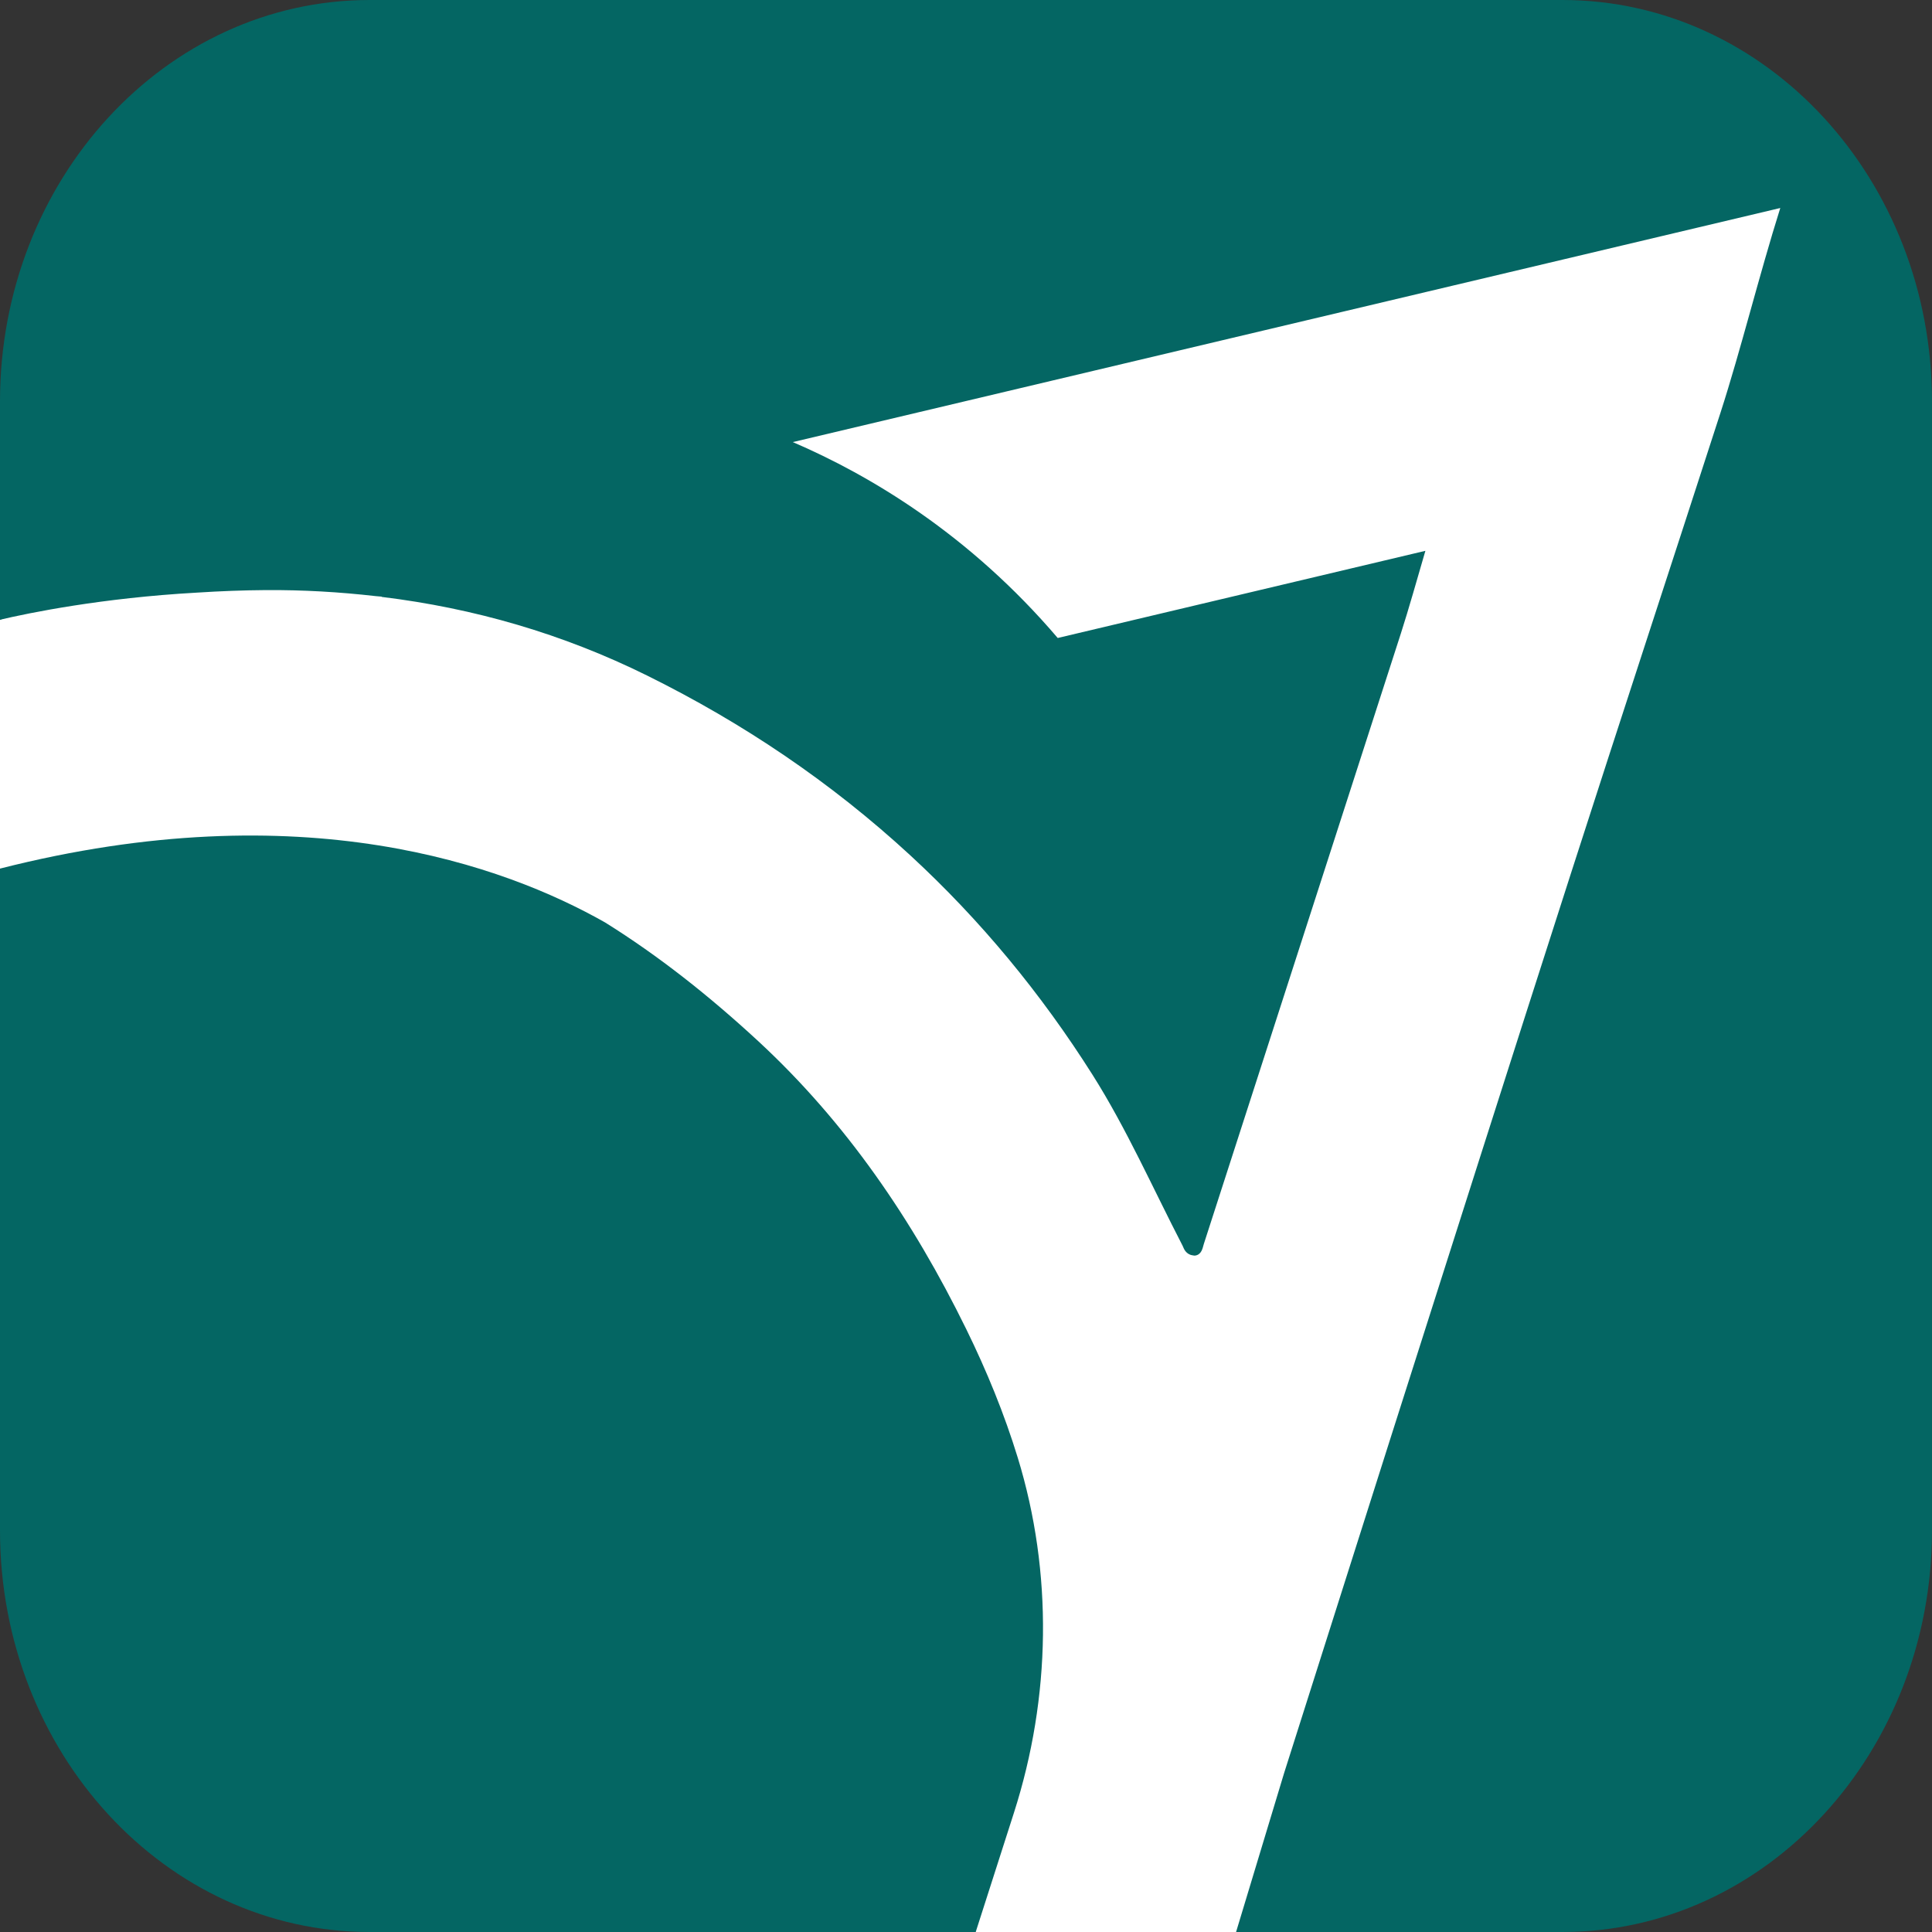
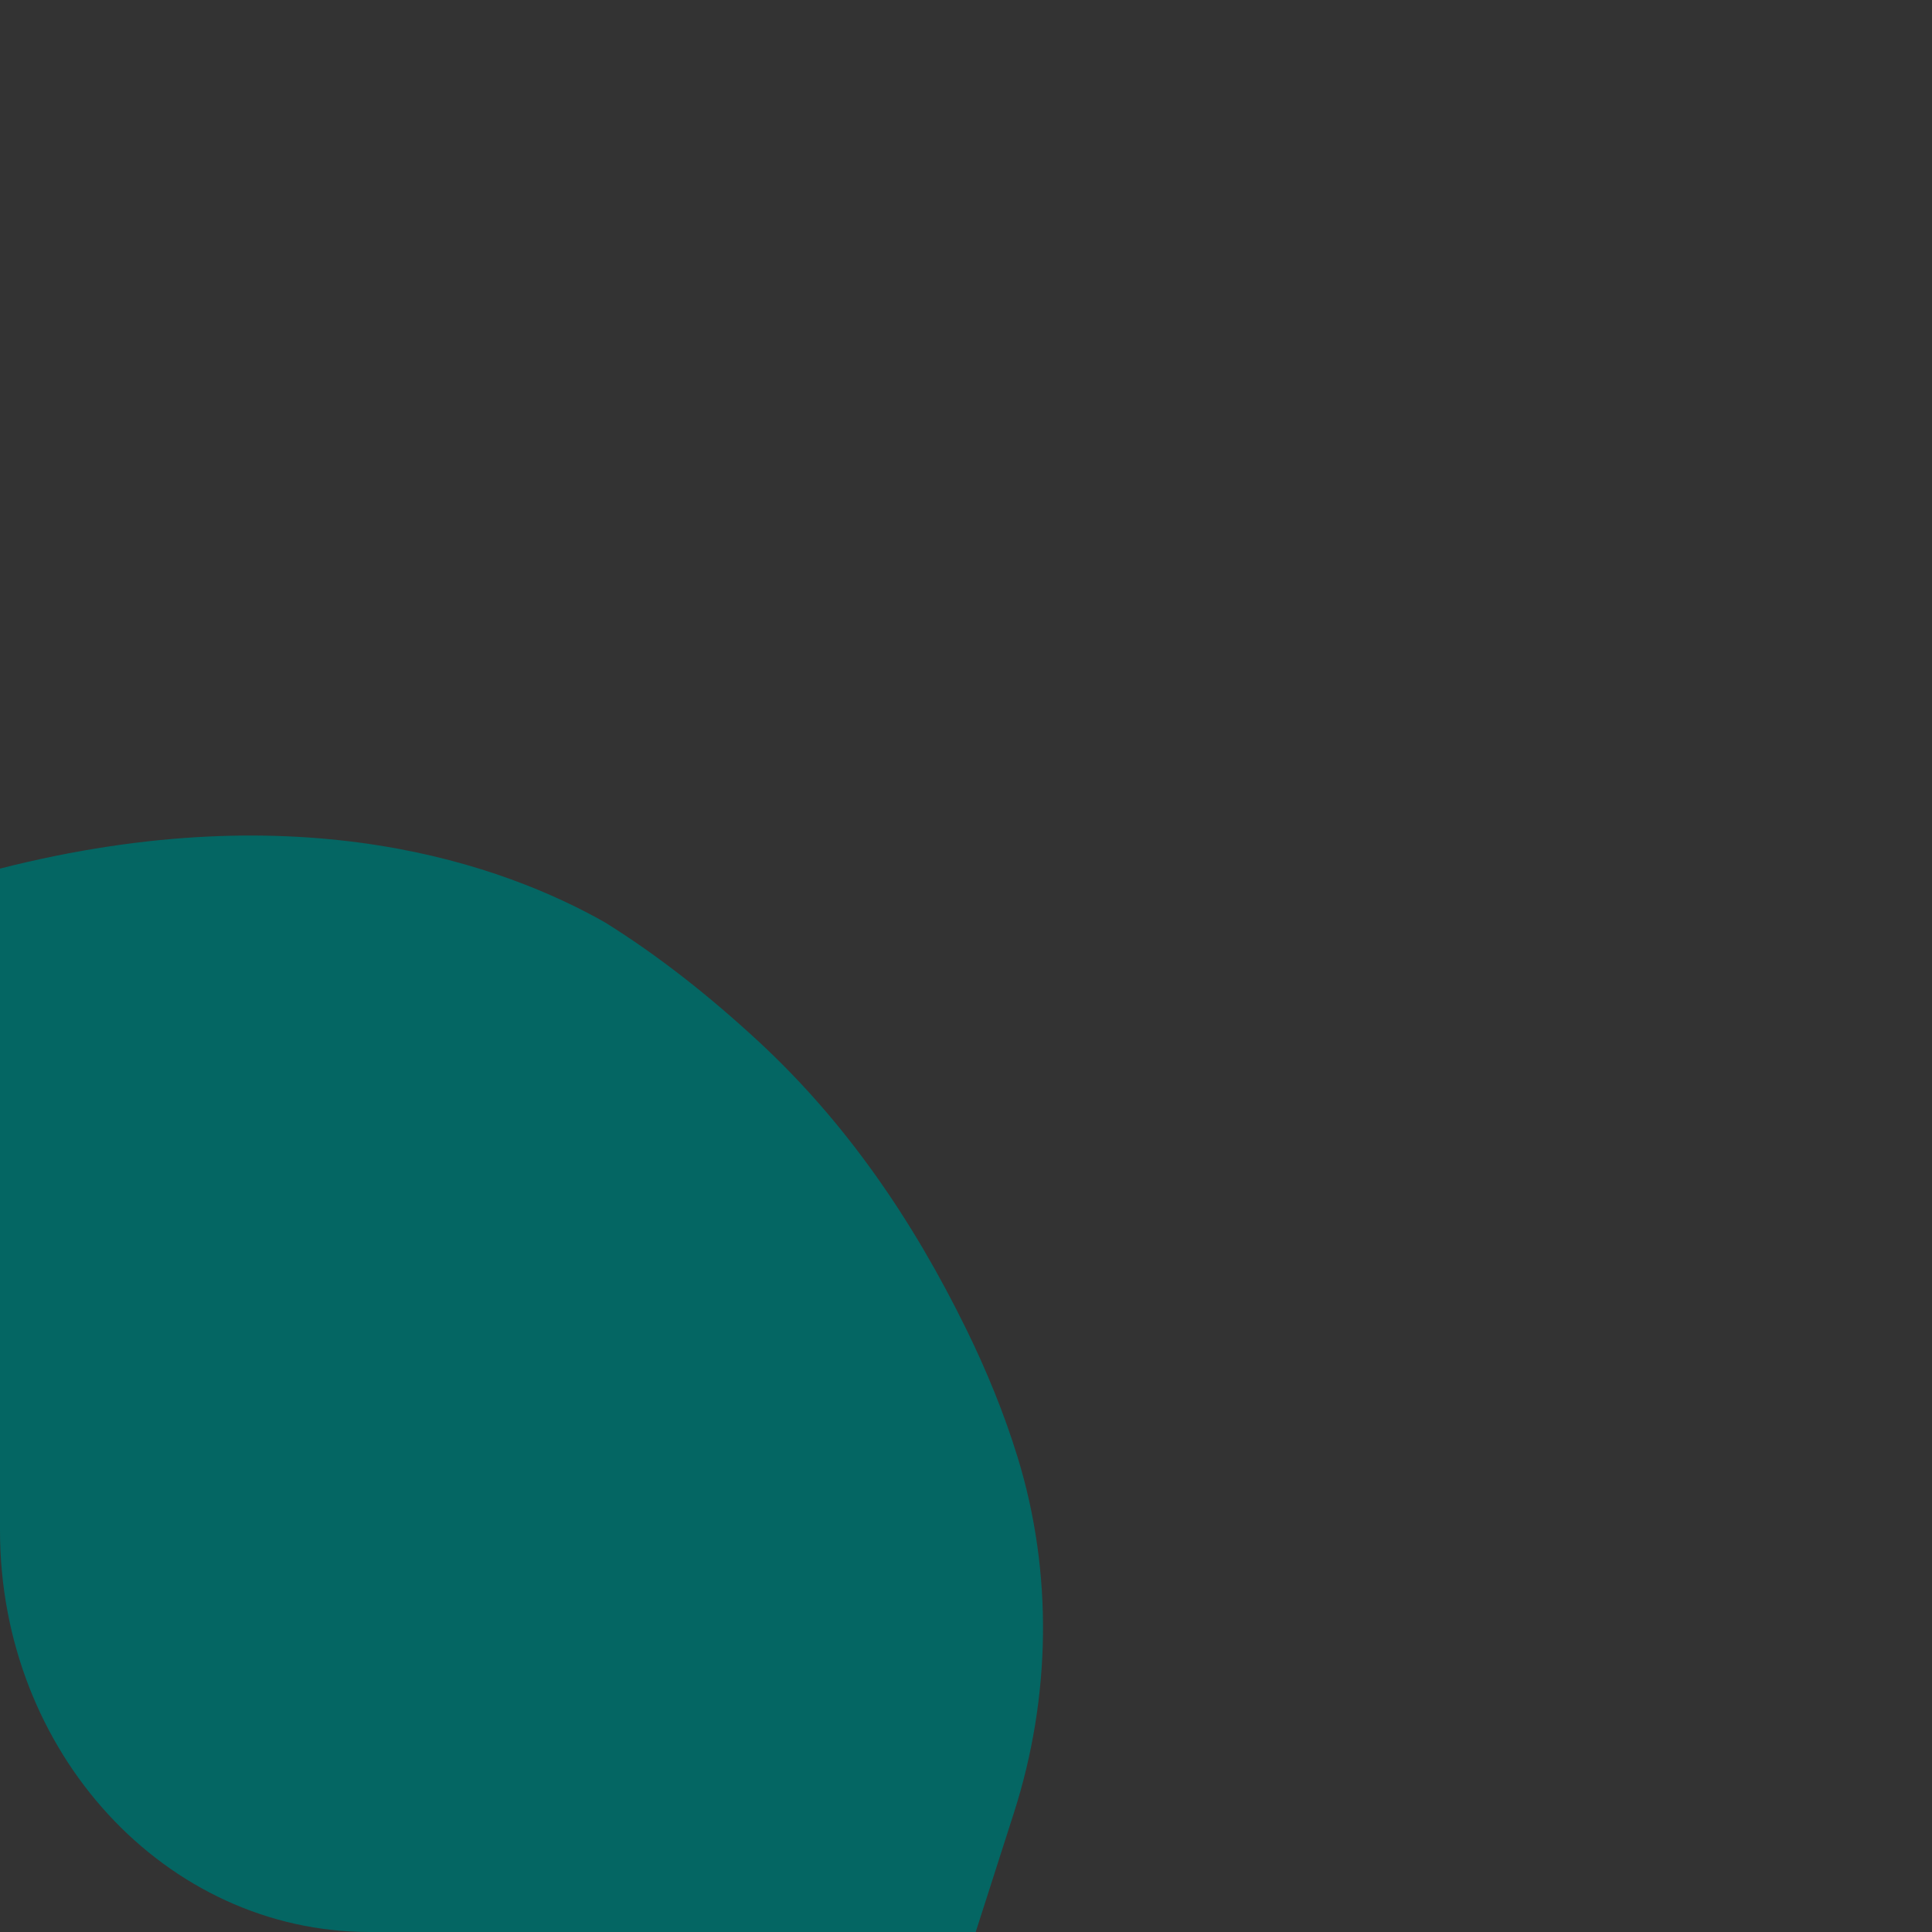
<svg xmlns="http://www.w3.org/2000/svg" id="katman_2" viewBox="0 0 2000 2000">
  <rect x="0" y="0" width="2000" height="2000" fill="#333333" stroke="none" />
  <defs>
    <style>.cls-1{fill:#046663;}.cls-1,.cls-2{stroke-width:0px;}.cls-2{fill:#fff;}</style>
  </defs>
  <g id="Layer_1">
-     <polygon class="cls-2" points="0 641.55 0 899.17 1010.05 2000 1330.22 2000 1896.97 203.23 1651.25 80.36 0 641.55" />
    <path class="cls-1" d="M1000.3,1376c-55.47-113.19-124.67-214.38-215.62-298.42-50.39-46.56-102.91-88.17-158.44-122.75C522.61,896.12,312.99,819.5,0,899.17v685.24C0,1813.93,171.29,2000,382.59,2000h627.46l39.58-123.45c38.36-119.64,40.46-248.62,3.92-367.64-13.85-45.13-31.91-89.34-53.25-132.91Z" />
-     <path class="cls-1" d="M1617.41,0H382.59C171.29,0,0,186.07,0,415.59v225.95c29.89-7.01,104.95-22.52,203.87-28.06,24.27-1.57,48.36-2.47,71-2.62,38.52-.27,76.51,1.94,114.04,6.24,2.07.2,4.07.31,6.15.53l.24.31c95.09,11.6,186.95,37.98,274.95,81.57,98.88,48.97,189.85,110.09,272.3,186.14,72.71,67.07,135.26,142.92,188.34,226.83,35.4,55.97,62.61,117.73,93.29,177.02.61,1.18.99,2.15,1.39,3.13l.02-.03s2.34,5.86,8.61,6.83c.76.11,1.29.29,2.24.36,1.77,0,6.38-.68,8.49-7.62h0c.42-1.45.81-3,1.3-4.53,67.99-210.76,136.15-421.47,204.06-632.26,7.98-24.79,16.46-54.94,25.27-85.18-51.9,12.3-91.07,21.59-135.52,32.13-82.12,19.47-163.47,38.76-245.09,58.11-91.38-107.18-194.21-168.4-274.24-202.8,332.26-78.73,653.73-154.95,1022.23-242.32-21.71,68.93-40.97,147.2-61.76,211.49-51.5,159.26-103.79,318.25-155.05,477.58-62.49,194.24-124.35,388.69-186.29,583.12-36.96,116-73.64,232.09-110.58,348.1l-49.68,164.38h337.81c211.3,0,382.59-186.07,382.59-415.59V415.59C2000,186.07,1828.71,0,1617.41,0Z" />
  </g>
</svg>